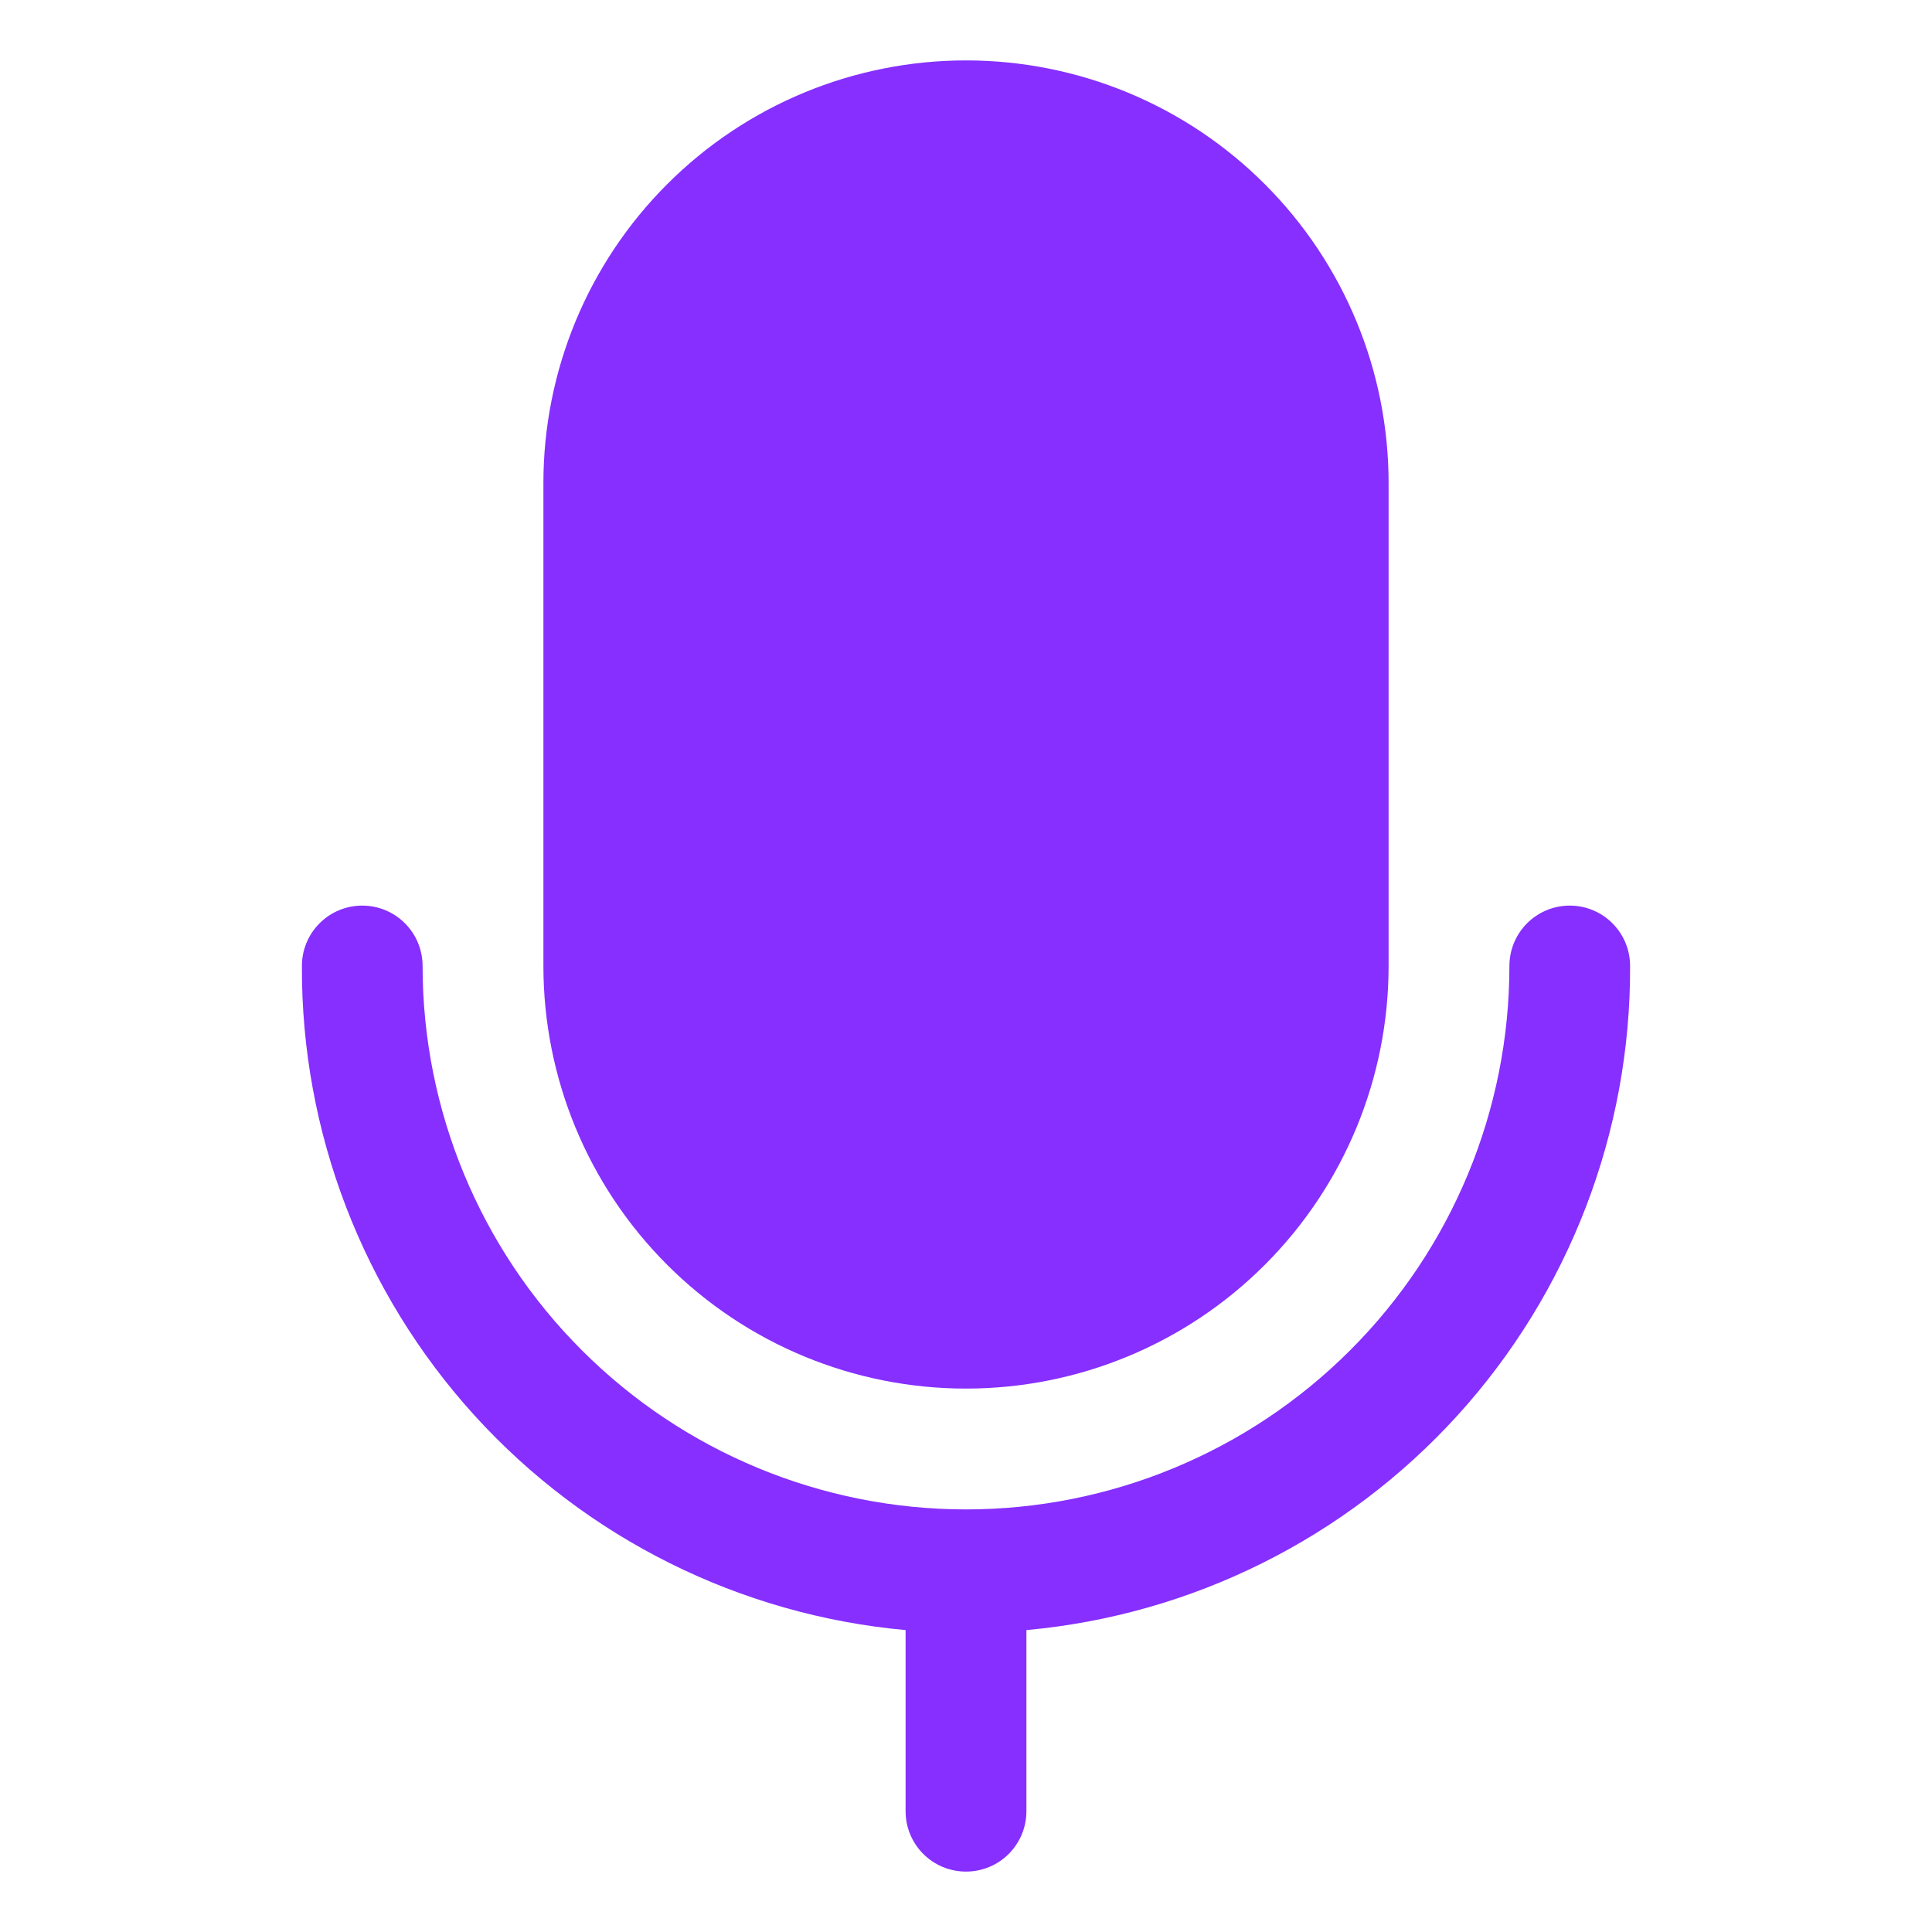
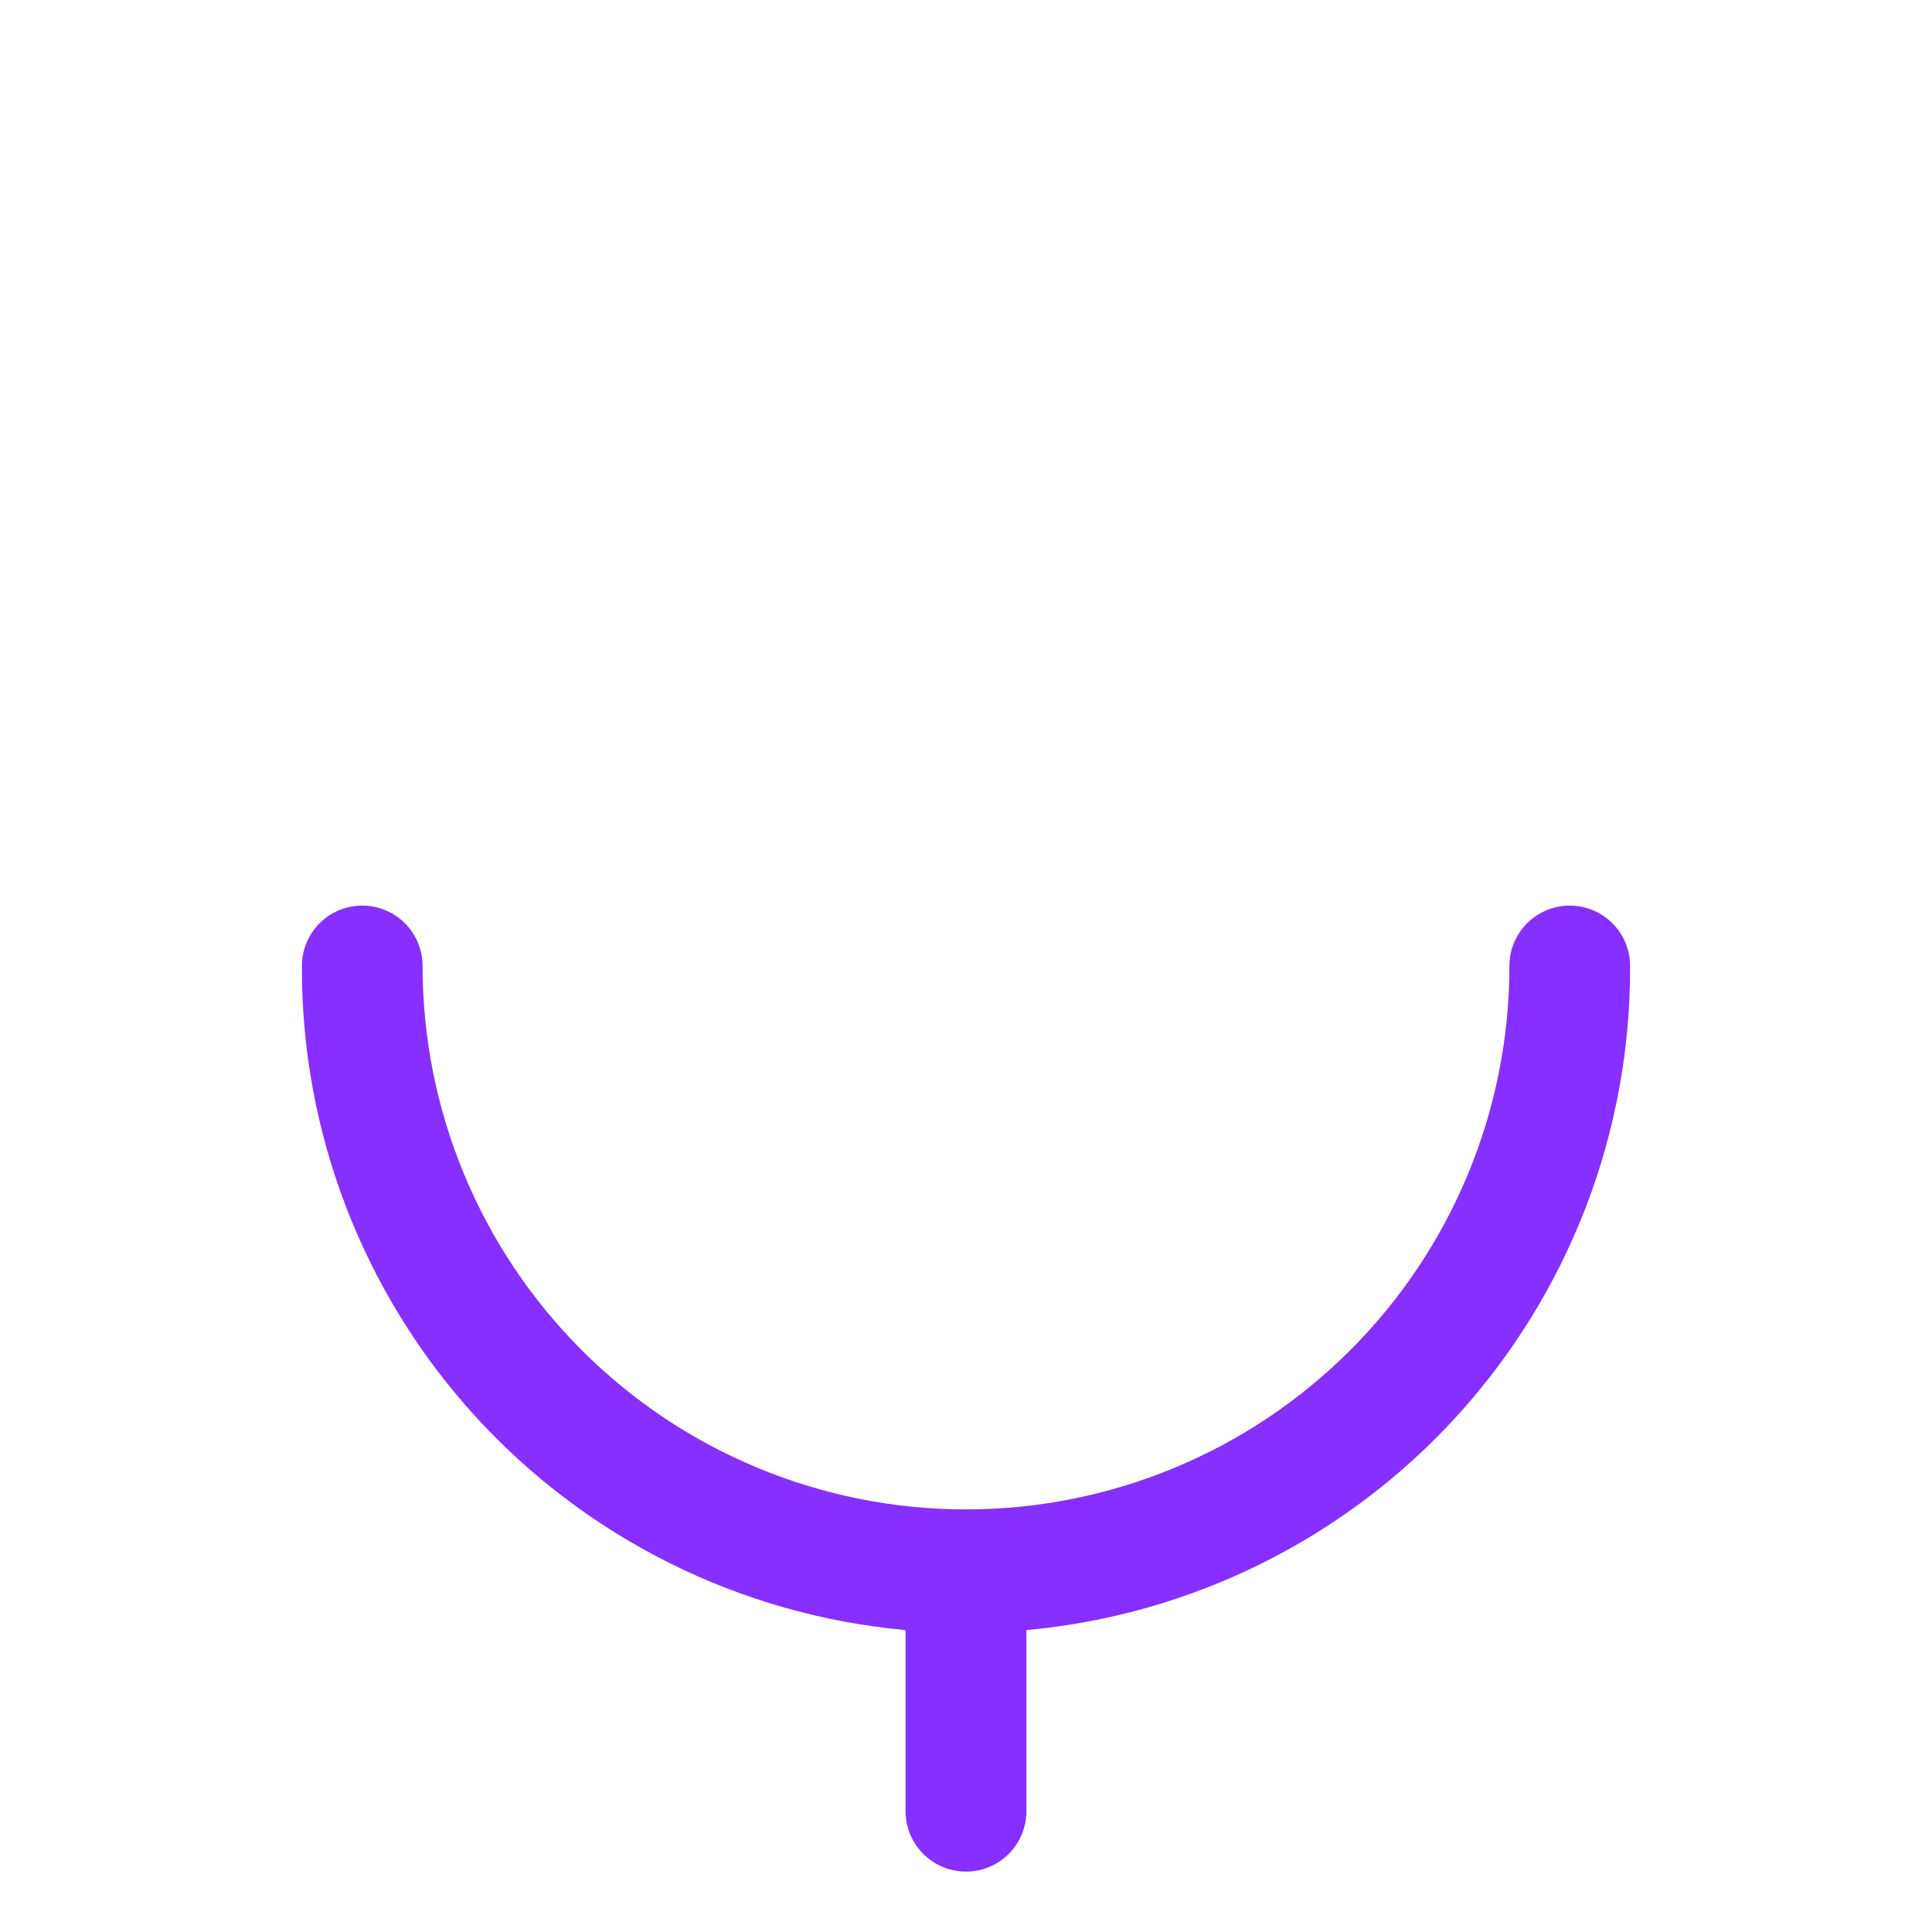
<svg xmlns="http://www.w3.org/2000/svg" width="30" height="30" viewBox="0 0 30 30" fill="none">
  <path d="M25.312 15C25.312 14.751 25.214 14.513 25.038 14.337C24.862 14.161 24.624 14.062 24.375 14.062C24.126 14.062 23.888 14.161 23.712 14.337C23.536 14.513 23.438 14.751 23.438 15C23.438 17.238 22.549 19.384 20.966 20.966C19.384 22.549 17.238 23.438 15 23.438C12.762 23.438 10.616 22.549 9.034 20.966C7.451 19.384 6.562 17.238 6.562 15C6.562 14.751 6.464 14.513 6.288 14.337C6.112 14.161 5.874 14.062 5.625 14.062C5.376 14.062 5.138 14.161 4.962 14.337C4.786 14.513 4.688 14.751 4.688 15C4.677 17.58 5.634 20.07 7.369 21.98C9.105 23.889 11.493 25.078 14.062 25.312V28.125C14.062 28.374 14.161 28.612 14.337 28.788C14.513 28.964 14.751 29.062 15 29.062C15.249 29.062 15.487 28.964 15.663 28.788C15.839 28.612 15.938 28.374 15.938 28.125V25.312C18.507 25.078 20.895 23.889 22.631 21.98C24.366 20.07 25.323 17.58 25.312 15Z" fill="#862FFF" />
-   <path d="M15 0.938C13.259 0.938 11.59 1.629 10.36 2.86C9.129 4.09 8.438 5.76 8.438 7.5V15C8.438 16.741 9.129 18.41 10.36 19.64C11.59 20.871 13.259 21.562 15 21.562C16.741 21.562 18.41 20.871 19.64 19.64C20.871 18.41 21.562 16.741 21.562 15V7.5C21.562 5.76 20.871 4.09 19.64 2.86C18.41 1.629 16.741 0.938 15 0.938Z" fill="#862FFF" />
</svg>